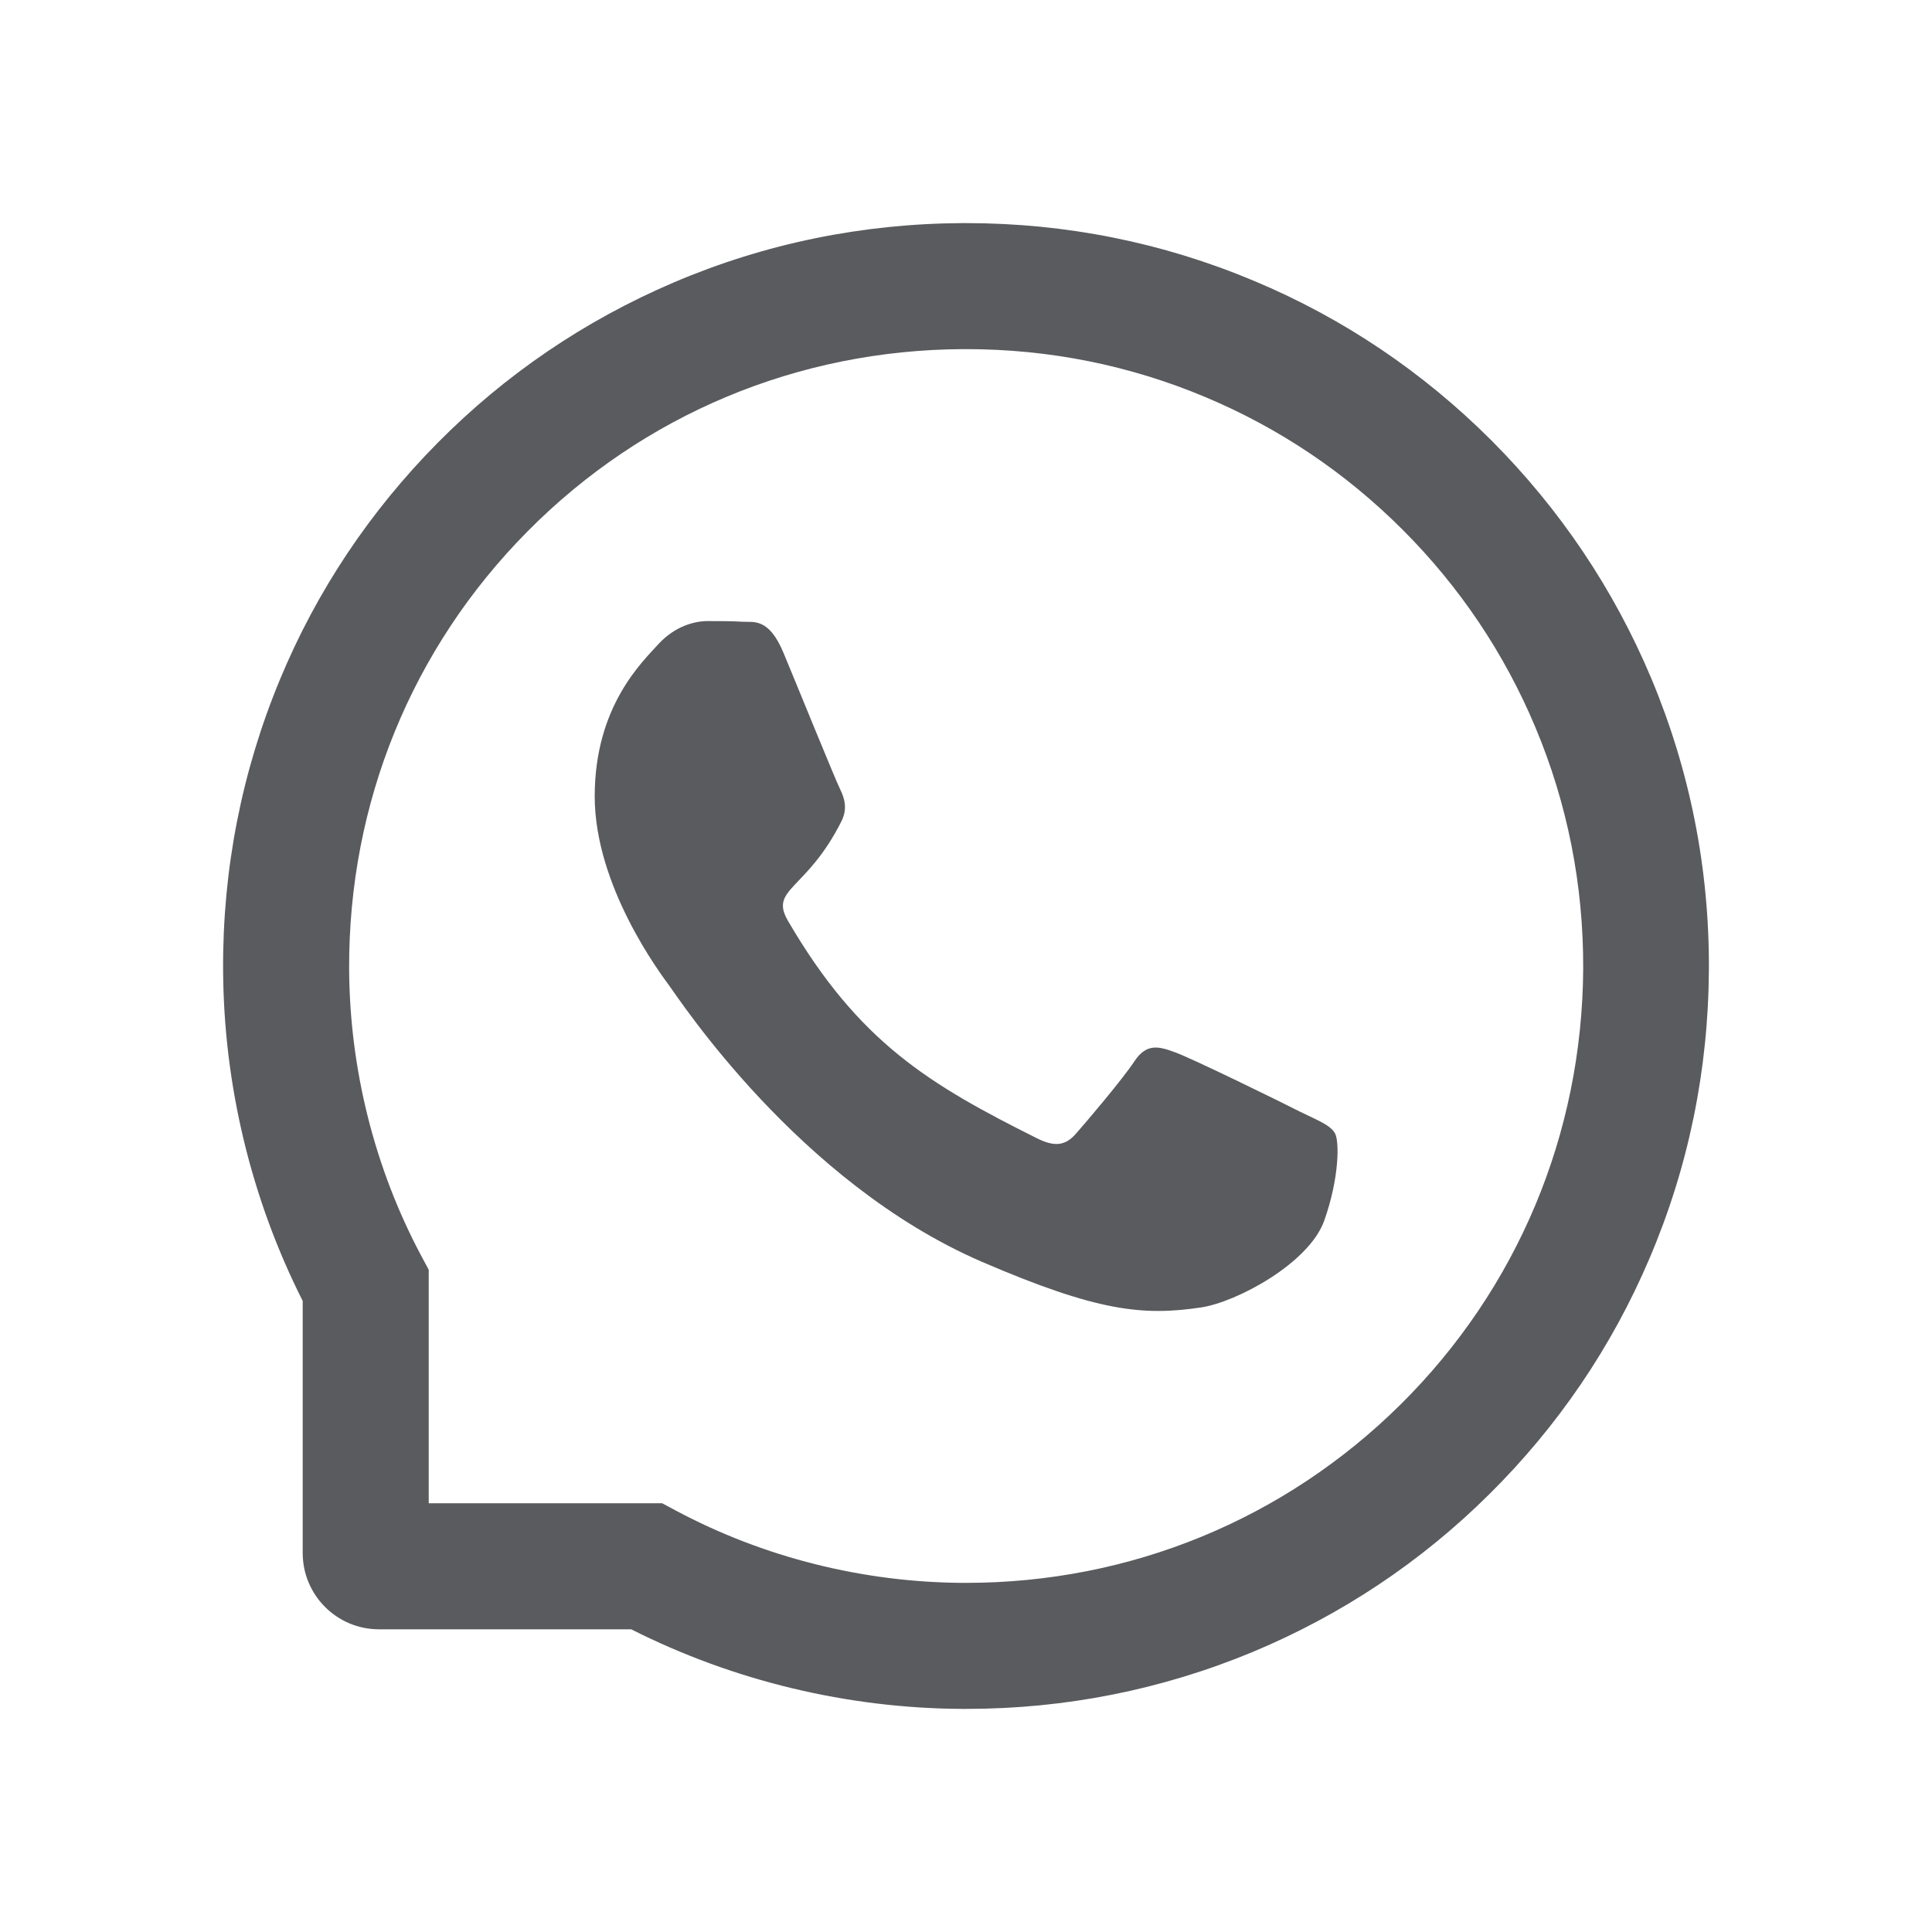
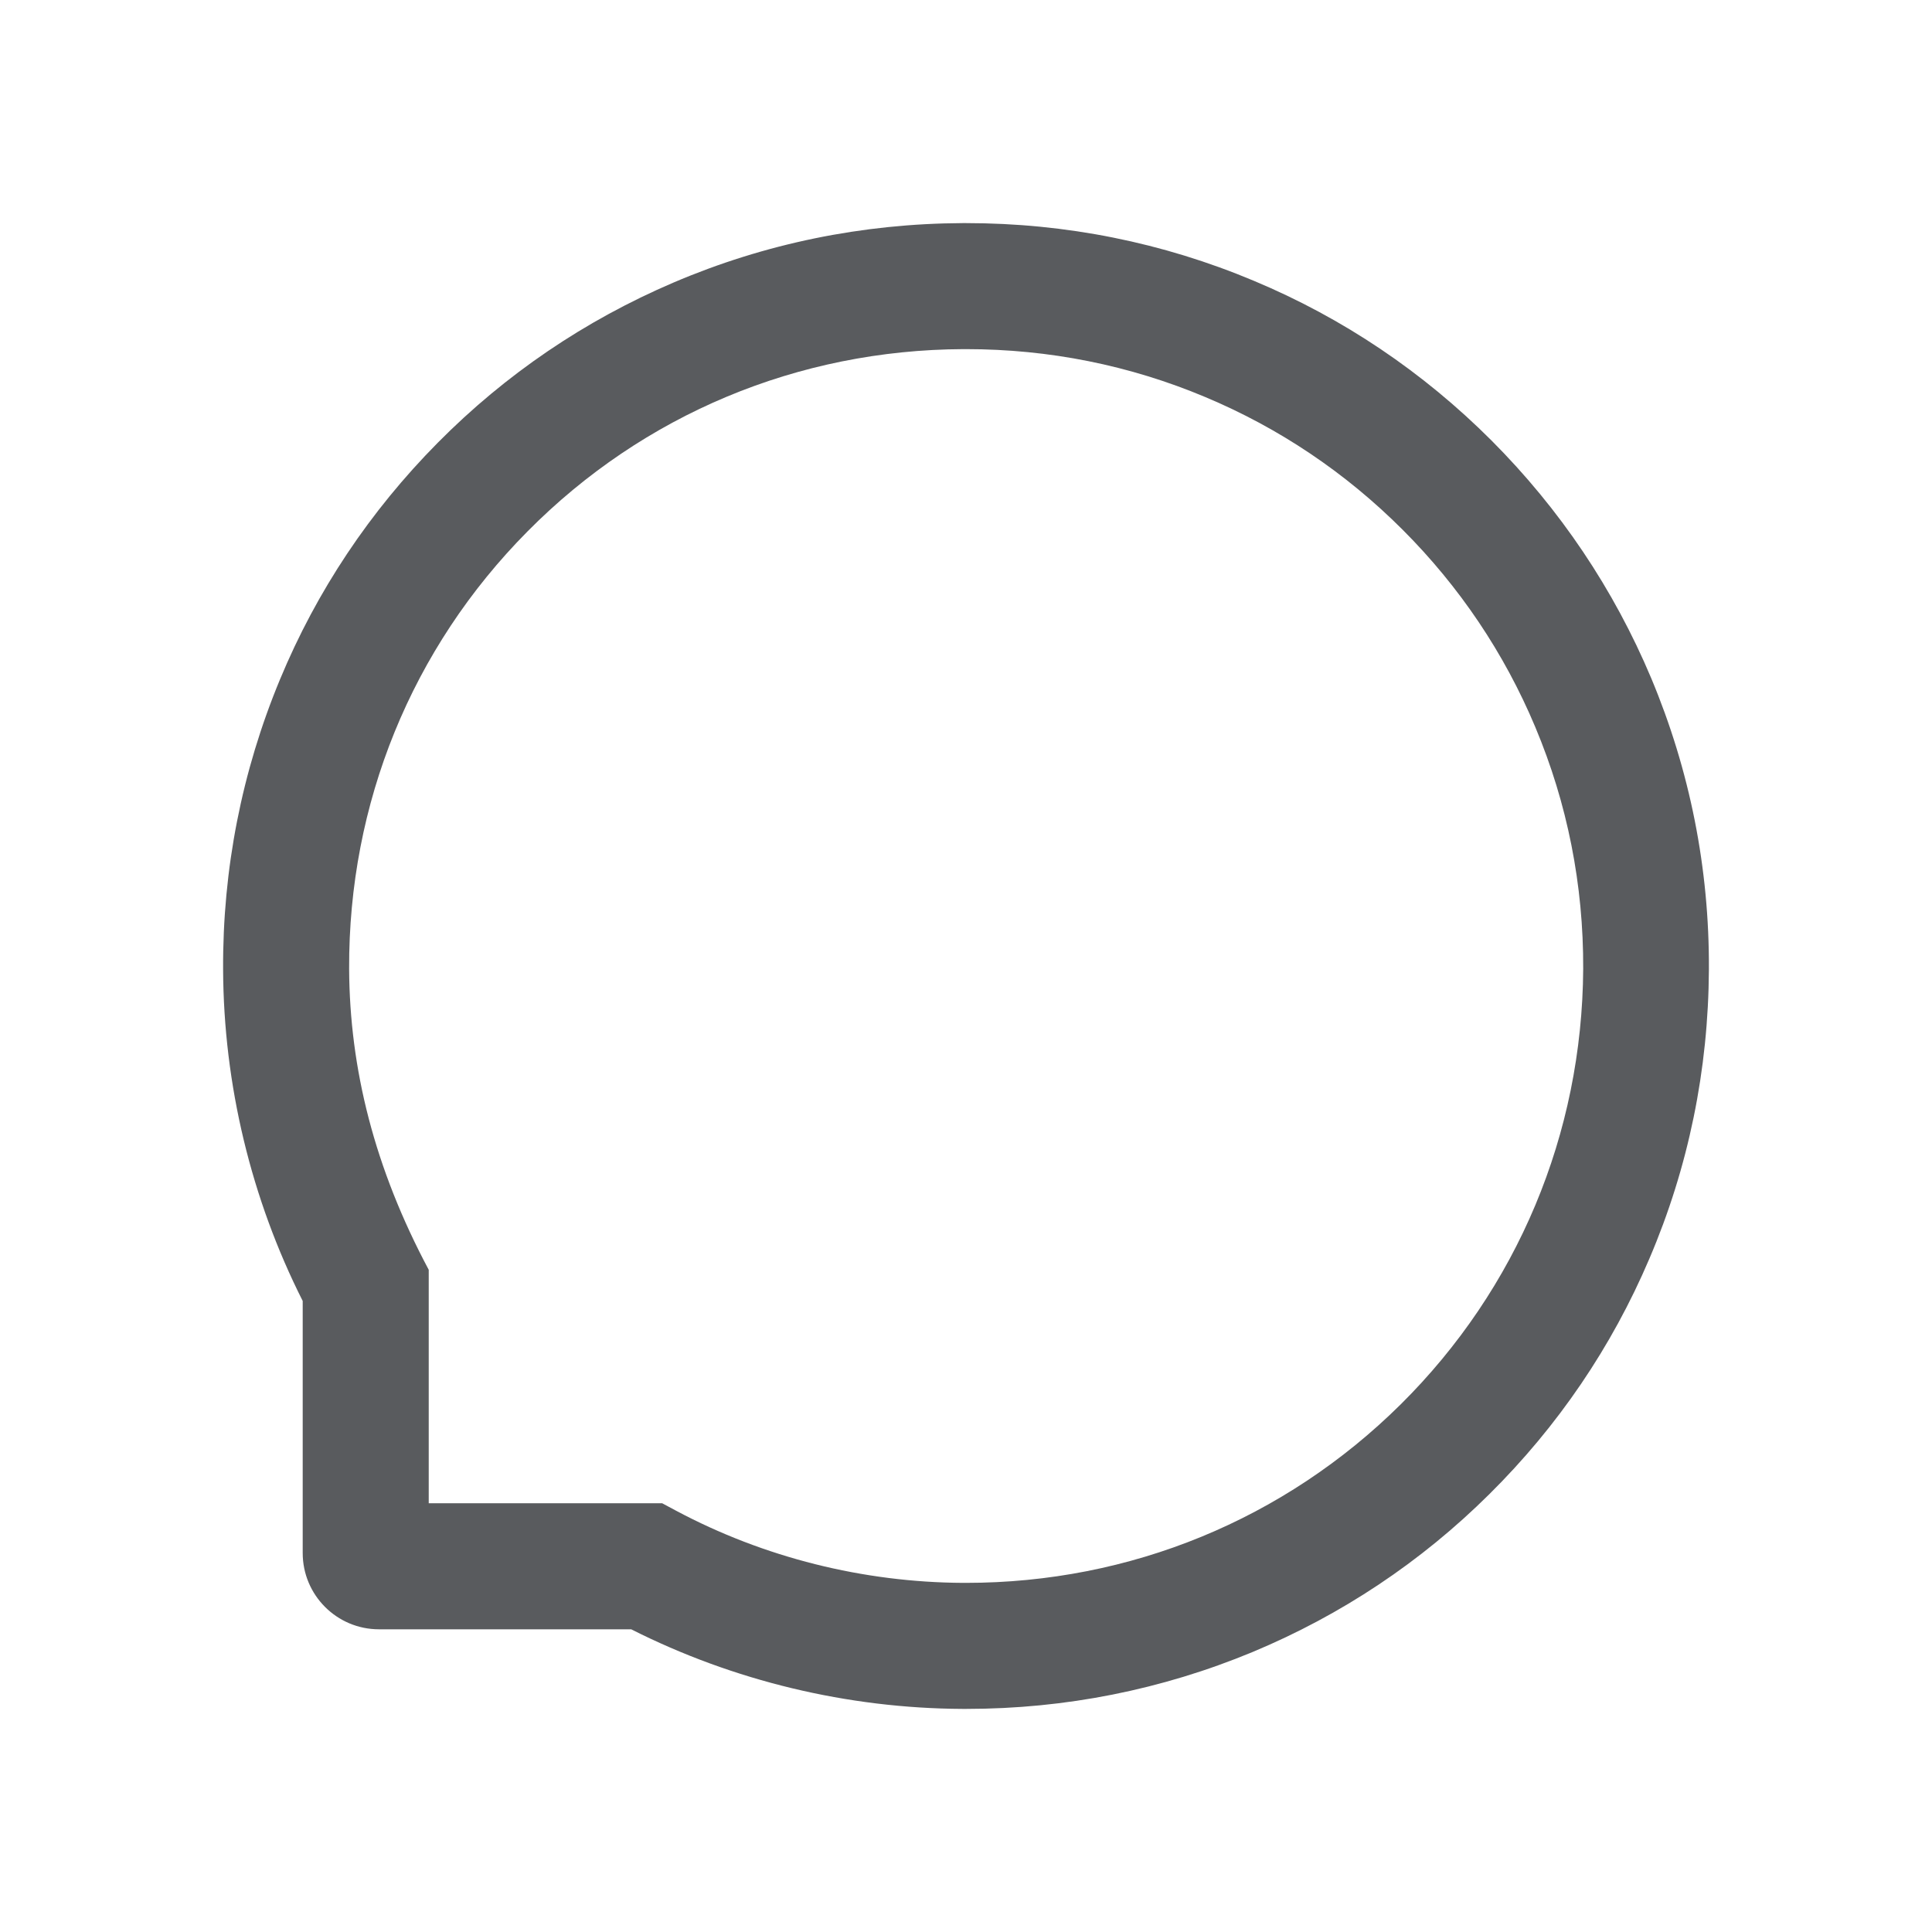
<svg xmlns="http://www.w3.org/2000/svg" t="1671111619147" class="icon" viewBox="0 0 1024 1024" version="1.1" p-id="2902" width="200" height="200">
-   <path d="M689.1 589.256c-9.58-4.922-57.305-28.301-66.182-31.465-8.877-3.34-15.381-4.922-21.797 4.922-6.504 9.756-24.961 31.465-30.762 38.057-5.625 6.504-11.338 7.295-20.918 2.461-56.953-28.477-94.307-50.801-131.836-115.225-9.932-17.139 9.932-15.908 28.477-52.91 3.164-6.504 1.582-12.041-0.879-16.963-2.461-4.922-21.797-52.559-29.883-71.982-7.822-18.896-15.908-16.26-21.797-16.611-5.625-0.352-12.041-0.352-18.545-0.352-6.504 0-16.963 2.461-25.84 12.041-8.877 9.756-33.926 33.223-33.926 80.859s34.717 93.779 39.463 100.283c4.922 6.504 68.291 104.238 165.586 146.338 61.523 26.543 85.605 28.828 116.367 24.258 18.721-2.812 57.305-23.379 65.303-46.143 7.998-22.676 7.998-42.1 5.625-46.143-2.373-4.307-8.877-6.768-18.457-11.426z" fill="#595b5e" p-id="2903" />
-   <path d="M875.164 359.422c-19.863-47.197-48.34-89.561-84.639-125.947-36.299-36.299-78.662-64.863-125.947-84.639C616.238 128.533 564.91 118.25 512 118.25h-1.758c-53.262 0.264-104.854 10.811-153.369 31.553-46.846 20.039-88.857 48.516-124.805 84.814-35.947 36.299-64.16 78.486-83.672 125.508-20.215 48.691-30.41 100.459-30.146 153.721 0.264 60.996 14.854 121.553 42.188 175.693v133.594c0 22.324 18.105 40.43 40.43 40.43h133.682c54.141 27.334 114.697 41.924 175.693 42.188h1.846c52.646 0 103.711-10.195 151.787-30.146 47.021-19.6 89.297-47.725 125.508-83.672 36.299-35.947 64.863-77.959 84.814-124.805 20.742-48.516 31.289-100.107 31.553-153.369 0.264-53.525-10.107-105.469-30.586-154.336z m-132.803 384.961C680.75 805.379 599.012 838.953 512 838.953h-1.494c-52.998-0.264-105.645-13.447-152.139-38.232l-7.383-3.955H227.234V673.016l-3.955-7.383C198.494 619.139 185.311 566.492 185.047 513.494c-0.352-87.627 33.135-169.893 94.57-231.855 61.348-61.963 143.35-96.24 230.977-96.592h1.494c43.945 0 86.572 8.525 126.738 25.4 39.199 16.436 74.355 40.078 104.59 70.312 30.146 30.146 53.877 65.391 70.312 104.59 17.051 40.605 25.576 83.672 25.4 128.145-0.527 87.539-34.893 169.541-96.768 230.889z" fill="#595b5e" p-id="2904" />
+   <path d="M875.164 359.422c-19.863-47.197-48.34-89.561-84.639-125.947-36.299-36.299-78.662-64.863-125.947-84.639C616.238 128.533 564.91 118.25 512 118.25h-1.758c-53.262 0.264-104.854 10.811-153.369 31.553-46.846 20.039-88.857 48.516-124.805 84.814-35.947 36.299-64.16 78.486-83.672 125.508-20.215 48.691-30.41 100.459-30.146 153.721 0.264 60.996 14.854 121.553 42.188 175.693v133.594c0 22.324 18.105 40.43 40.43 40.43h133.682c54.141 27.334 114.697 41.924 175.693 42.188h1.846c52.646 0 103.711-10.195 151.787-30.146 47.021-19.6 89.297-47.725 125.508-83.672 36.299-35.947 64.863-77.959 84.814-124.805 20.742-48.516 31.289-100.107 31.553-153.369 0.264-53.525-10.107-105.469-30.586-154.336z m-132.803 384.961C680.75 805.379 599.012 838.953 512 838.953h-1.494c-52.998-0.264-105.645-13.447-152.139-38.232l-7.383-3.955H227.234V673.016C198.494 619.139 185.311 566.492 185.047 513.494c-0.352-87.627 33.135-169.893 94.57-231.855 61.348-61.963 143.35-96.24 230.977-96.592h1.494c43.945 0 86.572 8.525 126.738 25.4 39.199 16.436 74.355 40.078 104.59 70.312 30.146 30.146 53.877 65.391 70.312 104.59 17.051 40.605 25.576 83.672 25.4 128.145-0.527 87.539-34.893 169.541-96.768 230.889z" fill="#595b5e" p-id="2904" />
</svg>